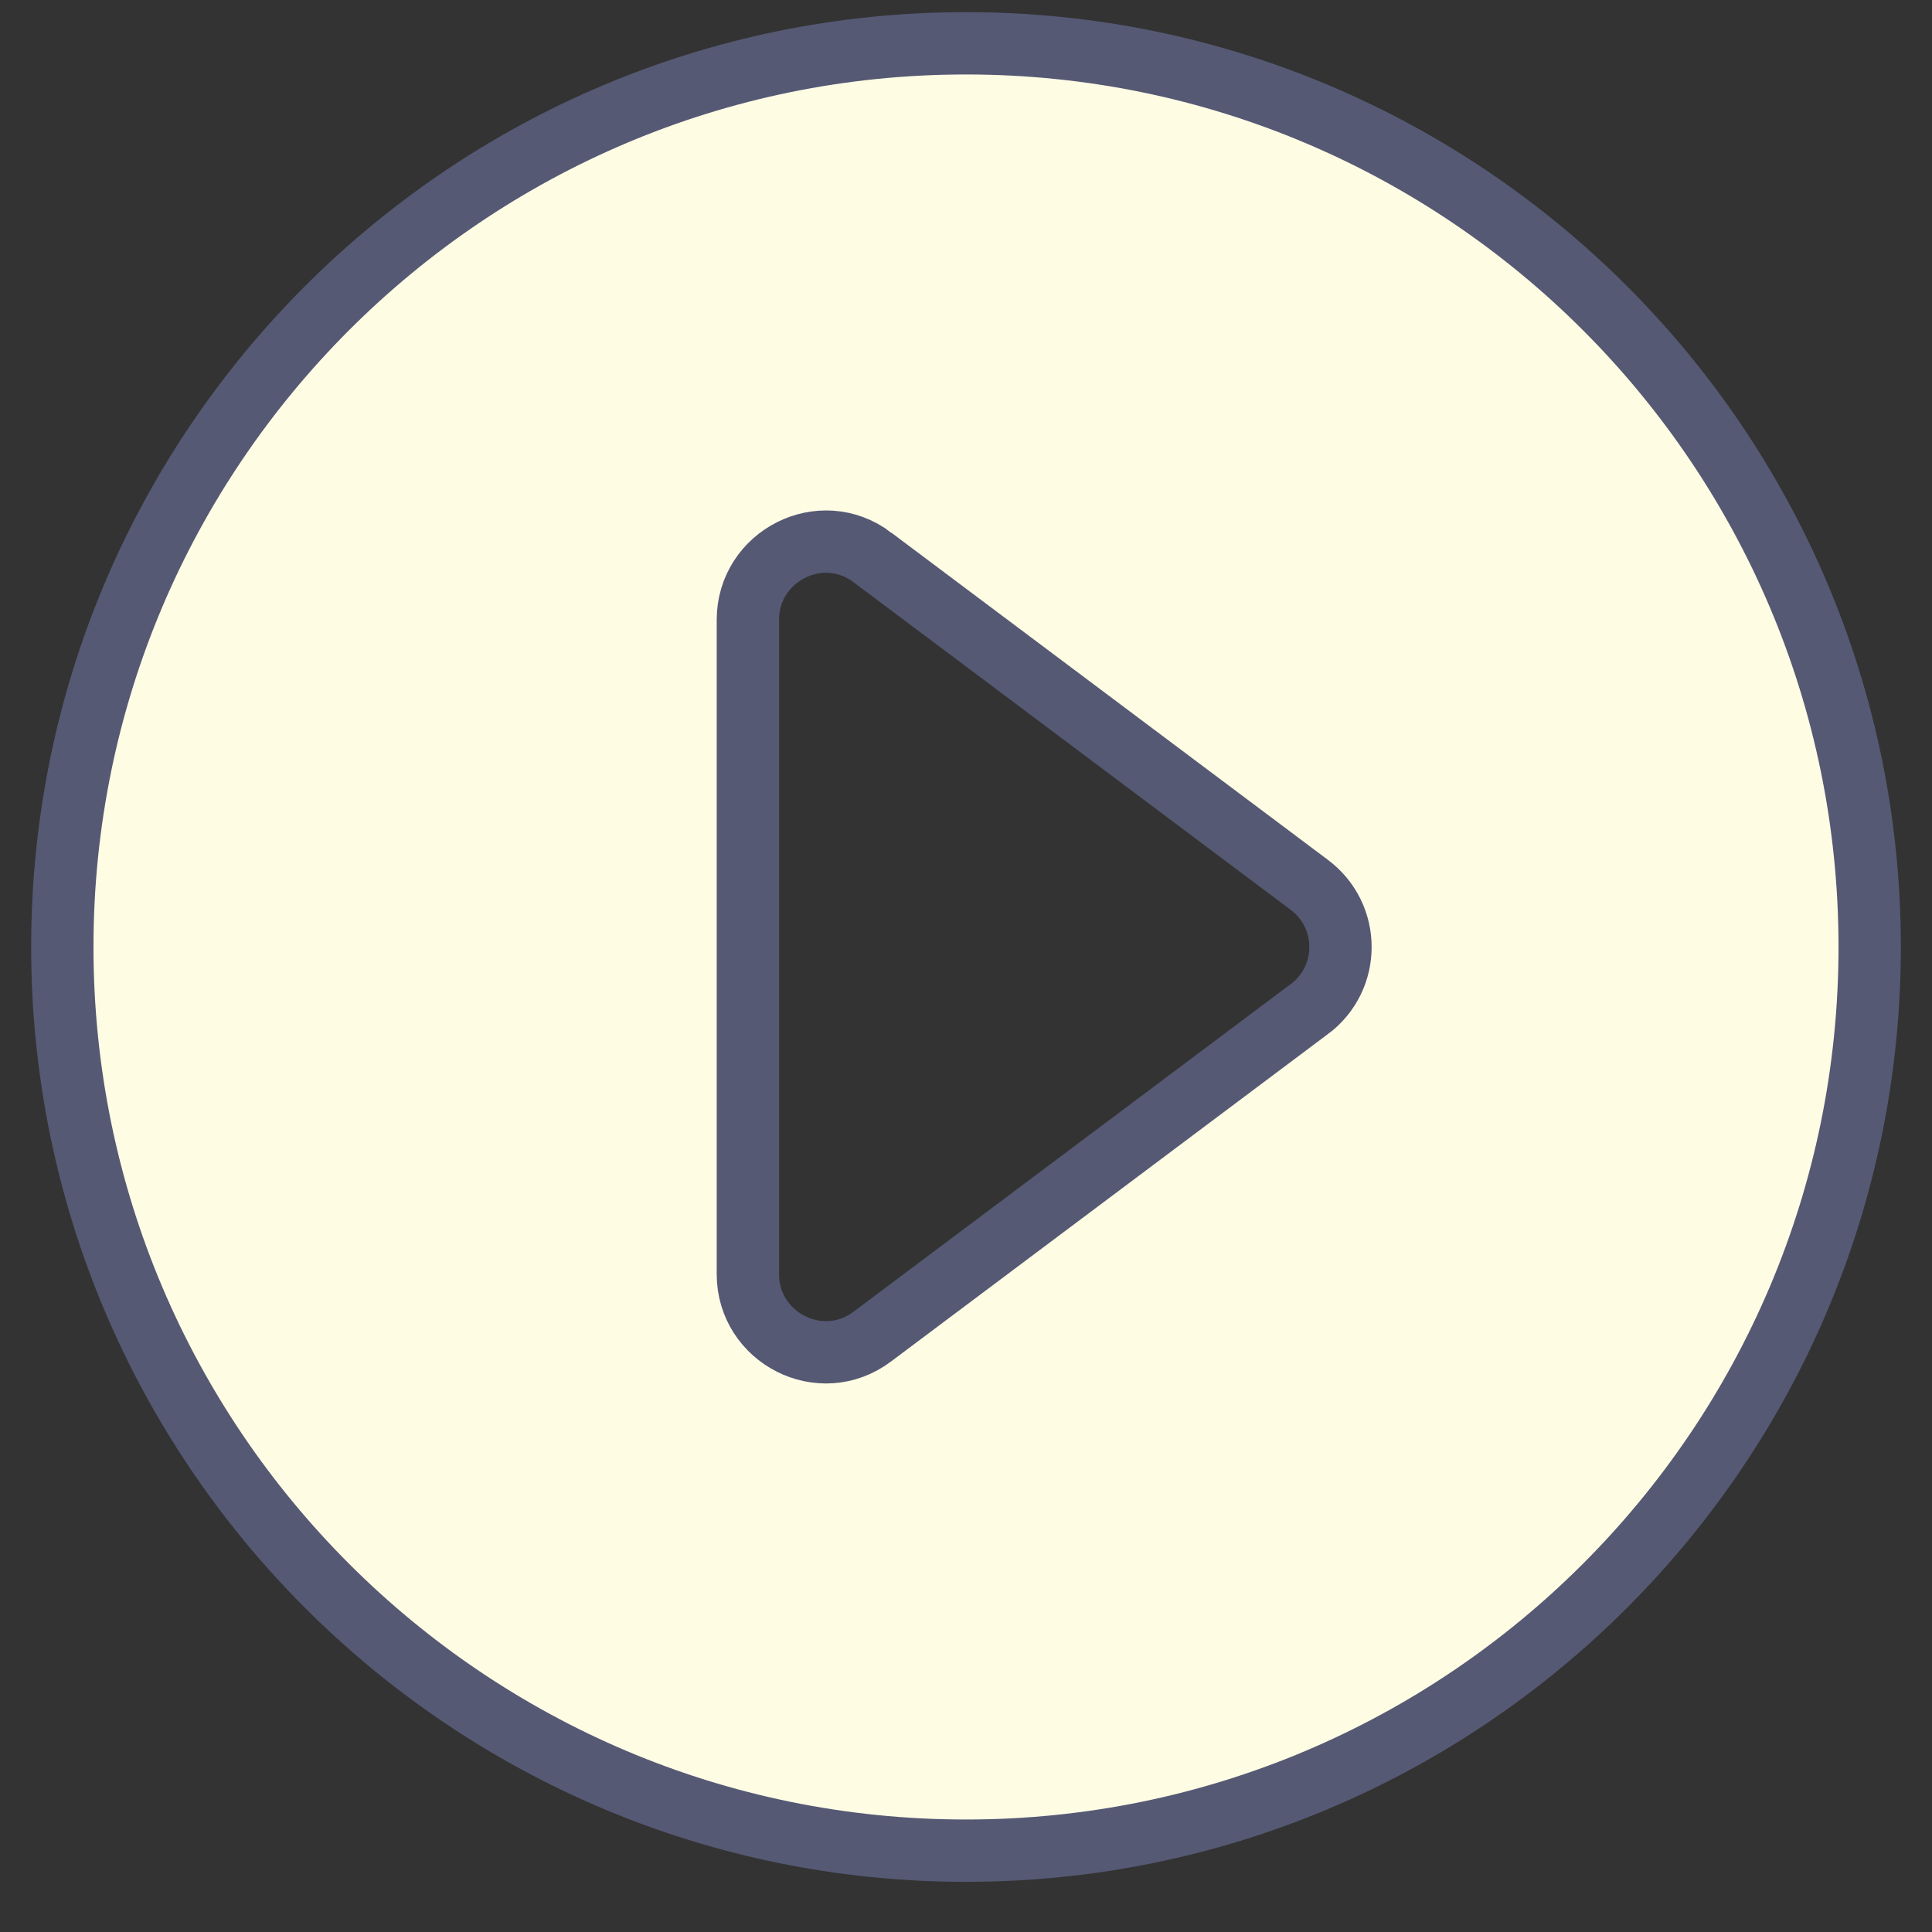
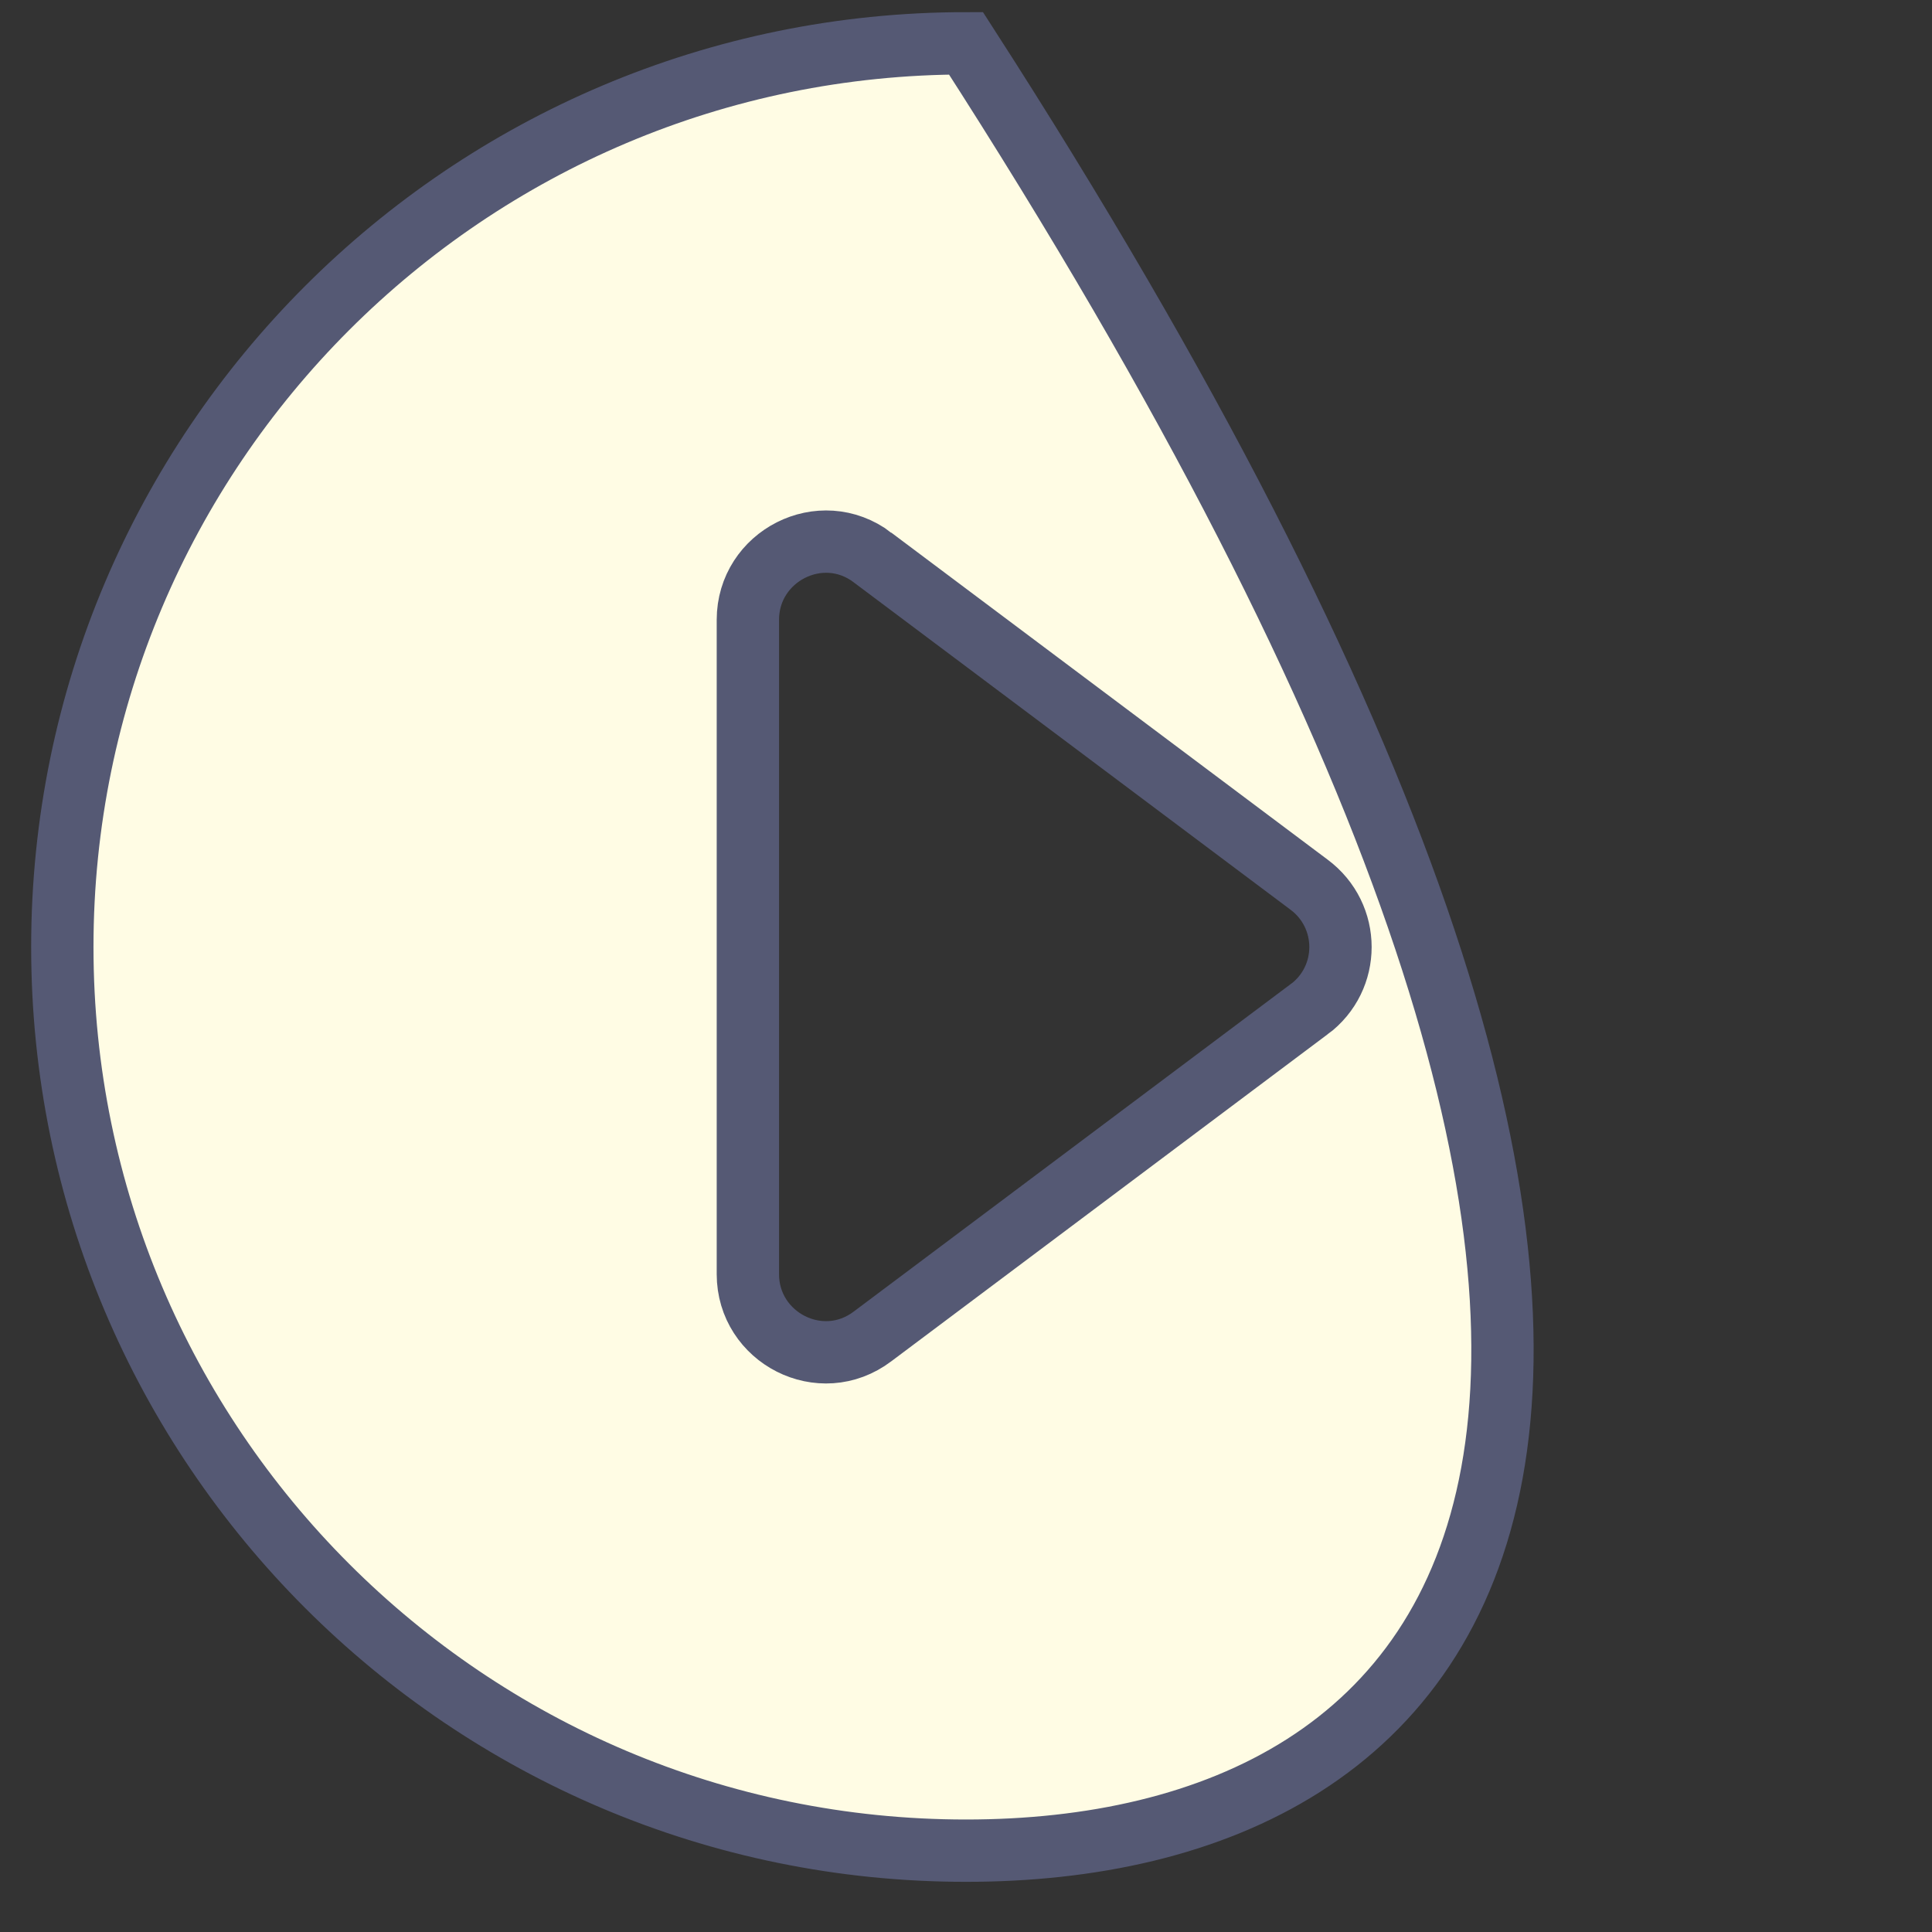
<svg xmlns="http://www.w3.org/2000/svg" width="31" height="31" viewBox="0 0 31 31" fill="none">
  <rect x="0" y="0" width="31" height="31" fill="#333333" stroke="none" />
-   <path d="M15.5 0.695C23.504 0.695 30 7.191 30 15.195C30 23.199 23.504 29.695 15.5 29.695C7.496 29.695 1 23.199 1 15.195C1 7.191 7.496 0.695 15.5 0.695ZM14.002 8.946C13.171 8.317 12 8.925 12 9.945V20.445C12 21.465 13.17 22.072 14.001 21.443L21.002 16.196L21.003 16.197C21.678 15.697 21.677 14.693 21.002 14.193L14.001 8.946H14.002Z" fill="#FFFCE4" stroke="#555974" />
+   <path d="M15.5 0.695C30 23.199 23.504 29.695 15.5 29.695C7.496 29.695 1 23.199 1 15.195C1 7.191 7.496 0.695 15.5 0.695ZM14.002 8.946C13.171 8.317 12 8.925 12 9.945V20.445C12 21.465 13.17 22.072 14.001 21.443L21.002 16.196L21.003 16.197C21.678 15.697 21.677 14.693 21.002 14.193L14.001 8.946H14.002Z" fill="#FFFCE4" stroke="#555974" />
</svg>